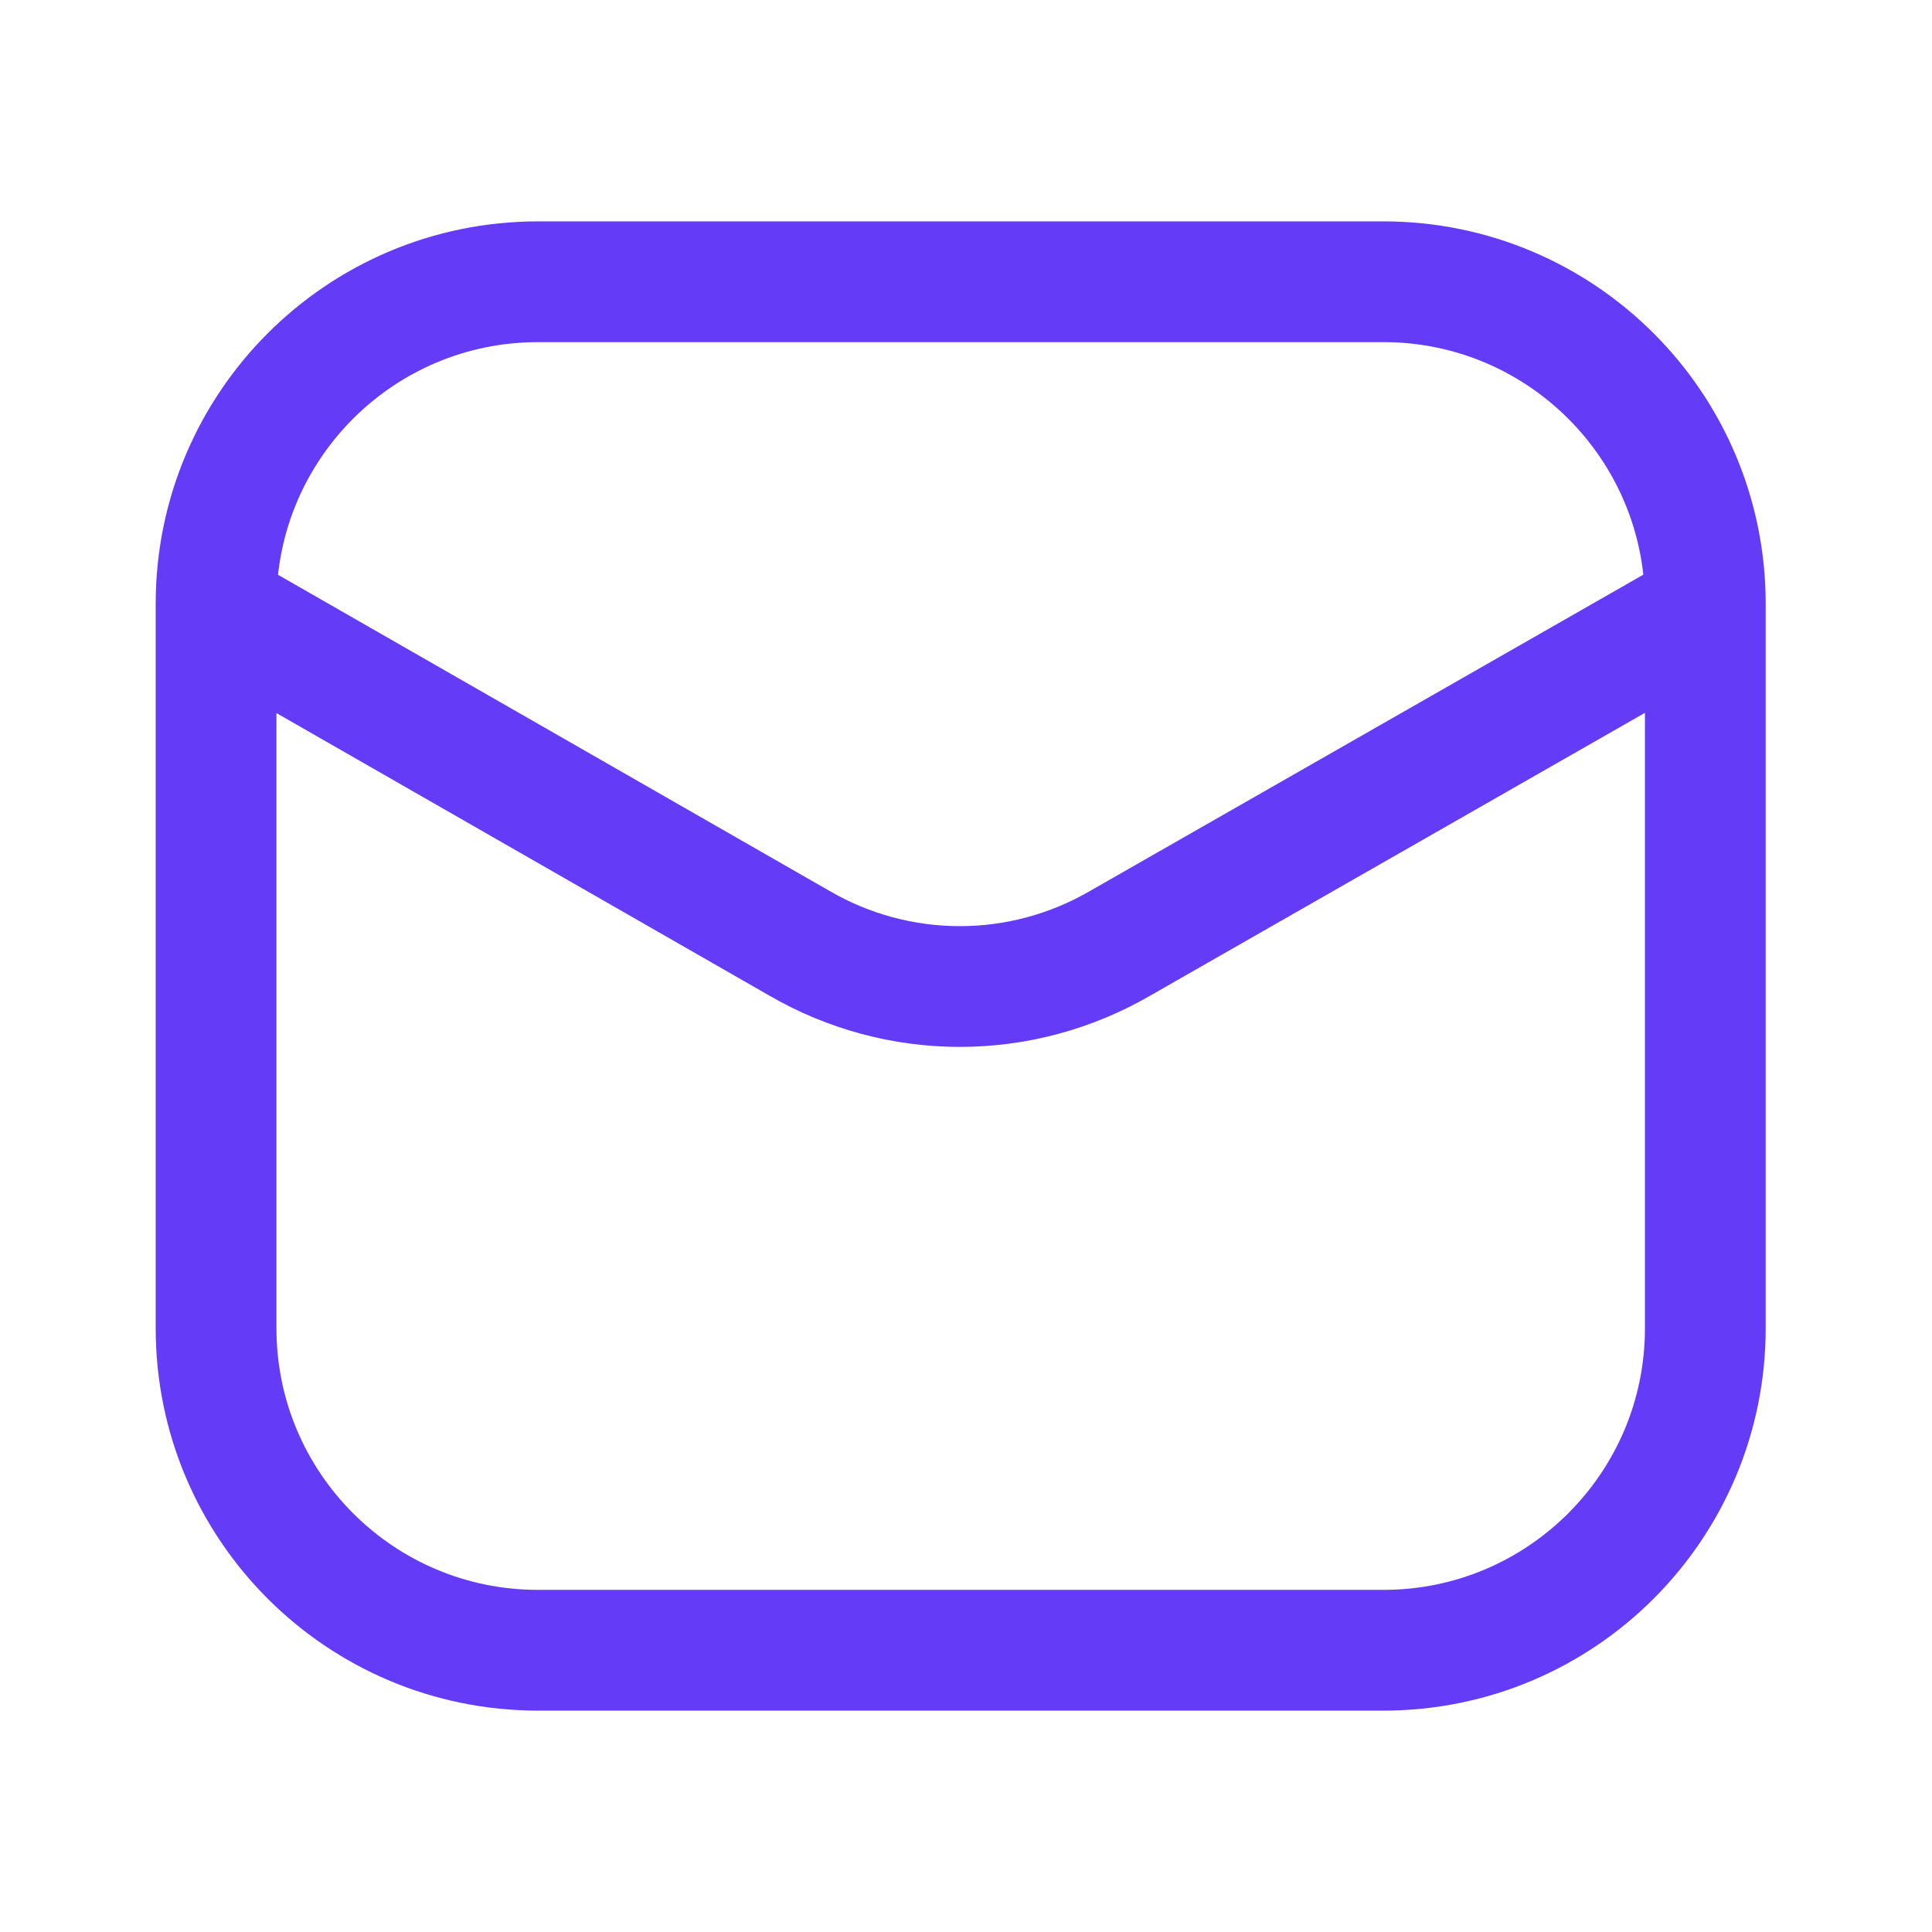
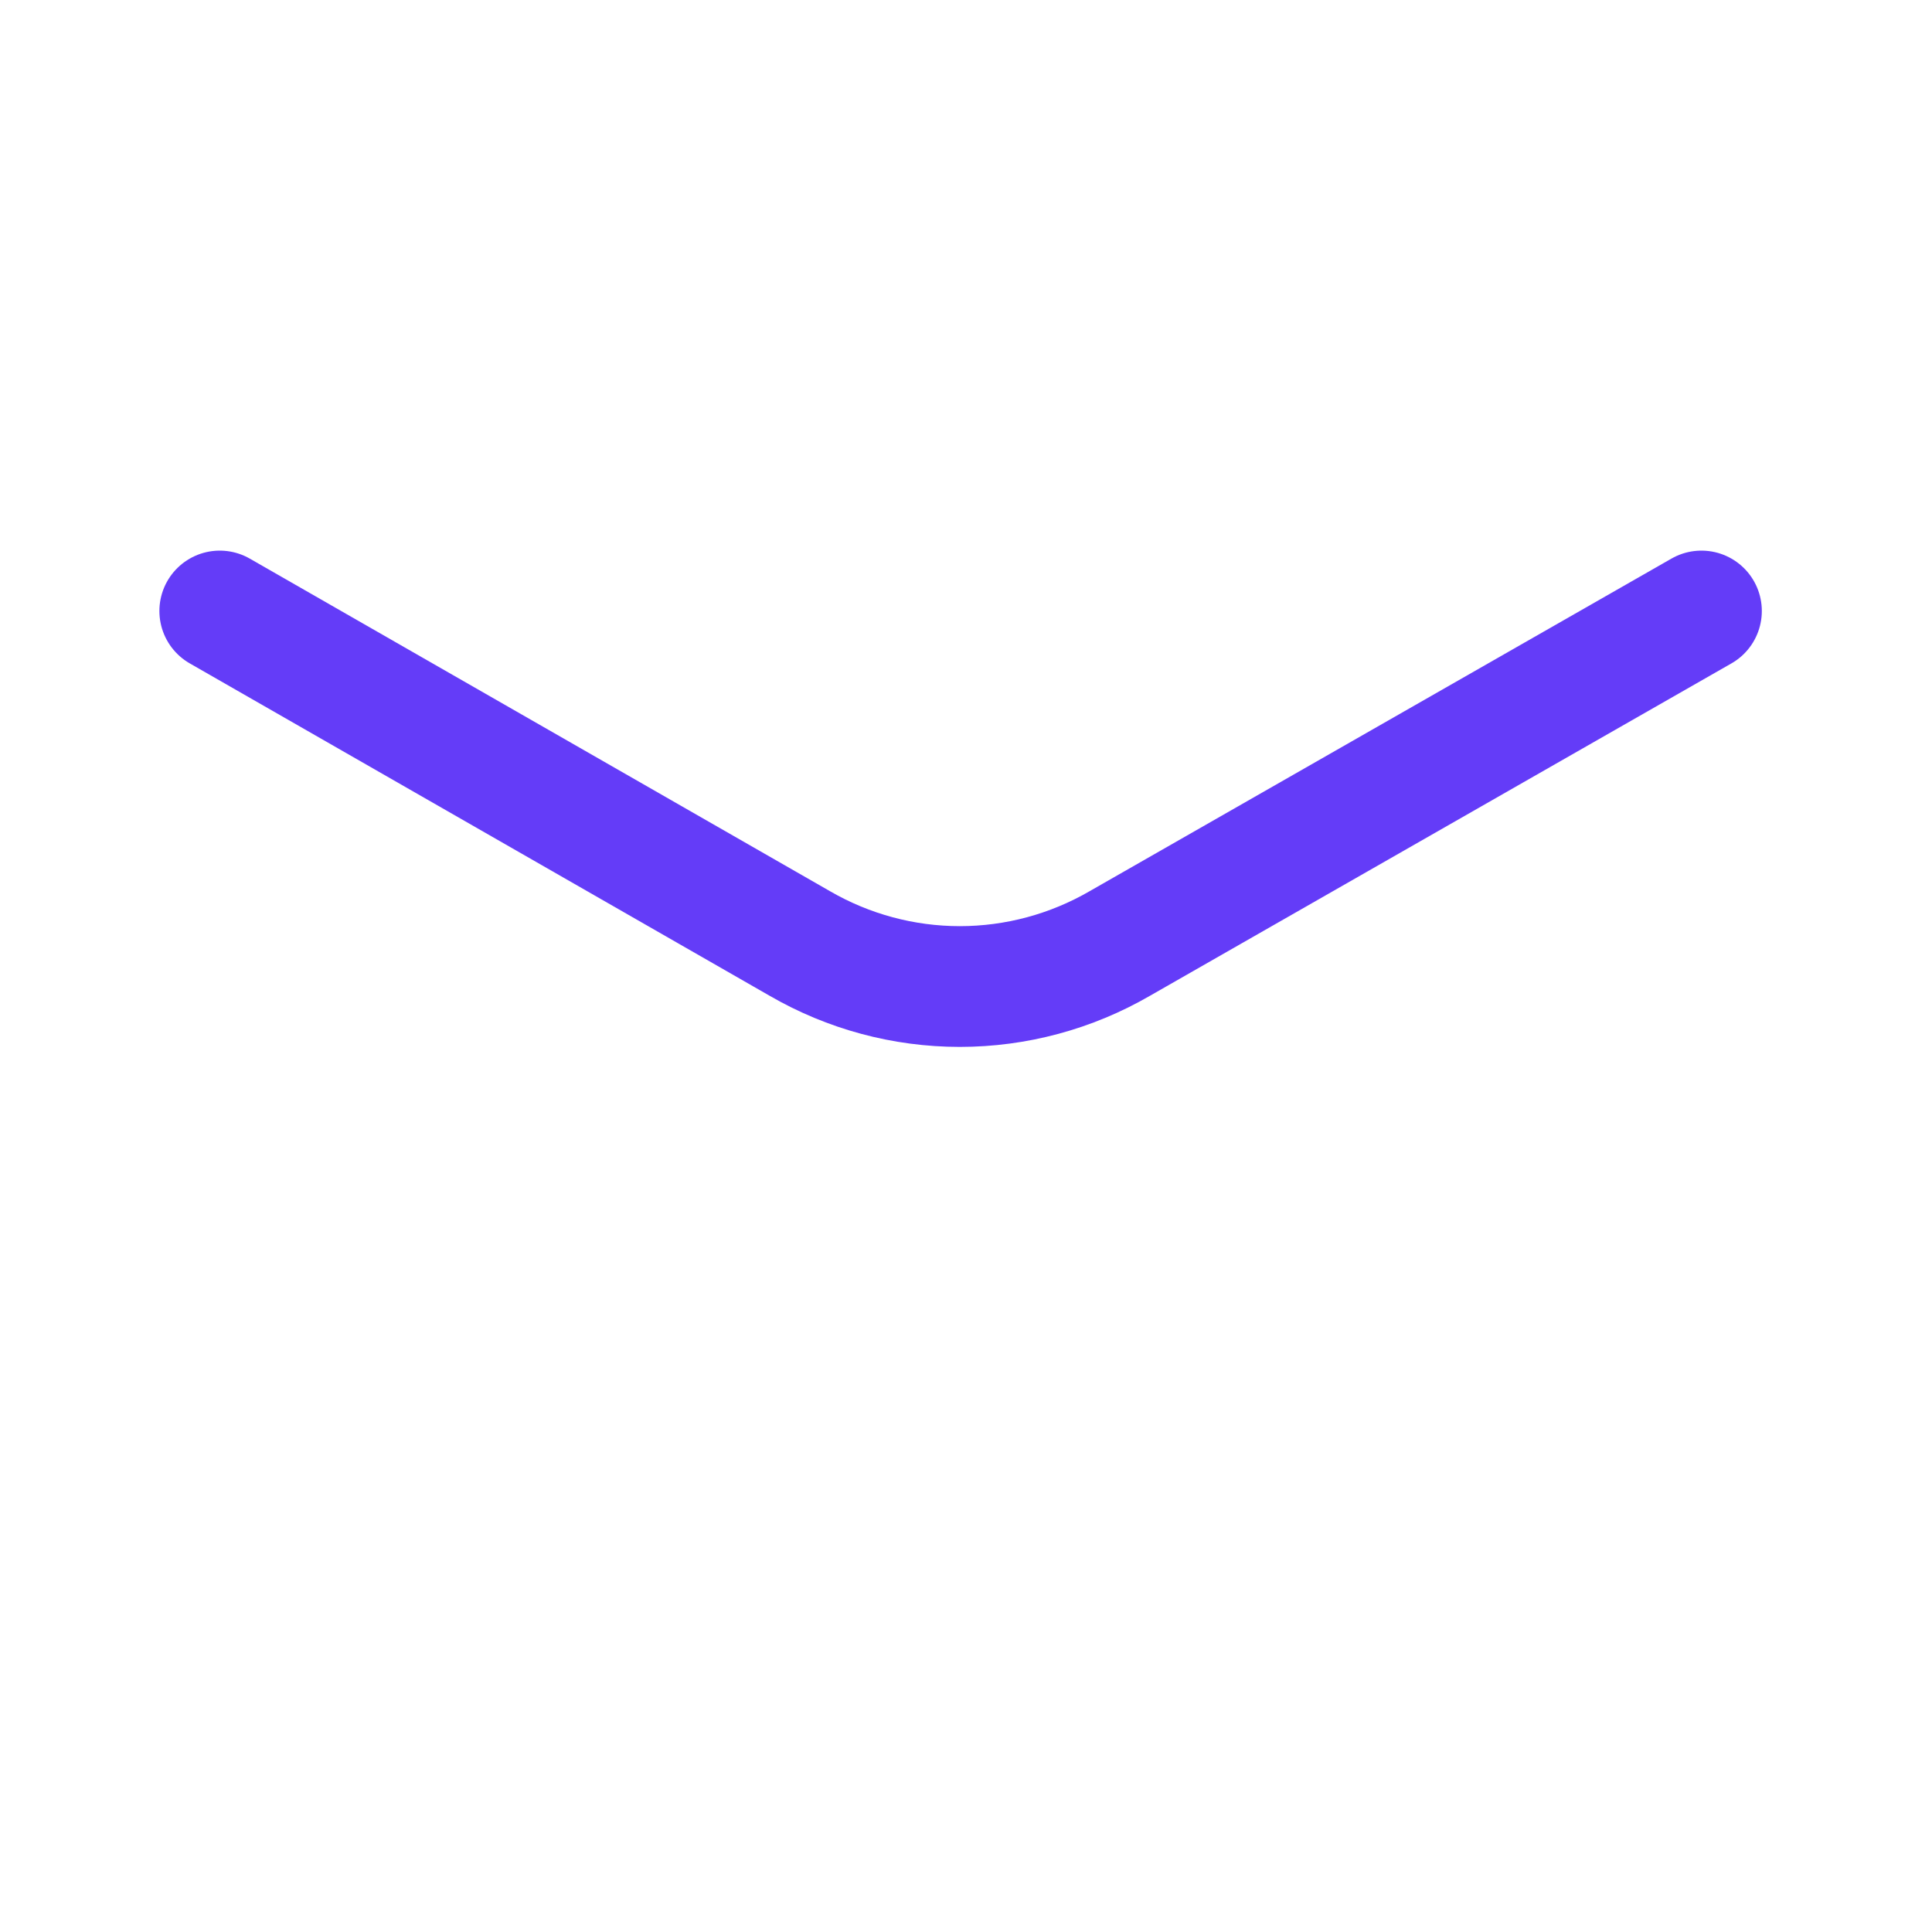
<svg xmlns="http://www.w3.org/2000/svg" width="24" height="24" viewBox="0 0 24 24" fill="none">
-   <path d="M17.184 3.5H6.684C4.474 3.5 2.684 5.291 2.684 7.5V16.5C2.684 18.709 4.474 20.5 6.684 20.5H17.184C19.393 20.5 21.184 18.709 21.184 16.5V7.5C21.184 5.291 19.393 3.5 17.184 3.5Z" stroke="#643CF8" stroke-width="1.5" />
  <path d="M2.73 7.59L9.935 11.72C10.539 12.07 11.225 12.255 11.923 12.255C12.621 12.255 13.307 12.07 13.911 11.72L21.136 7.59" stroke="#643CF8" stroke-width="1.5" stroke-linecap="round" stroke-linejoin="round" />
</svg>